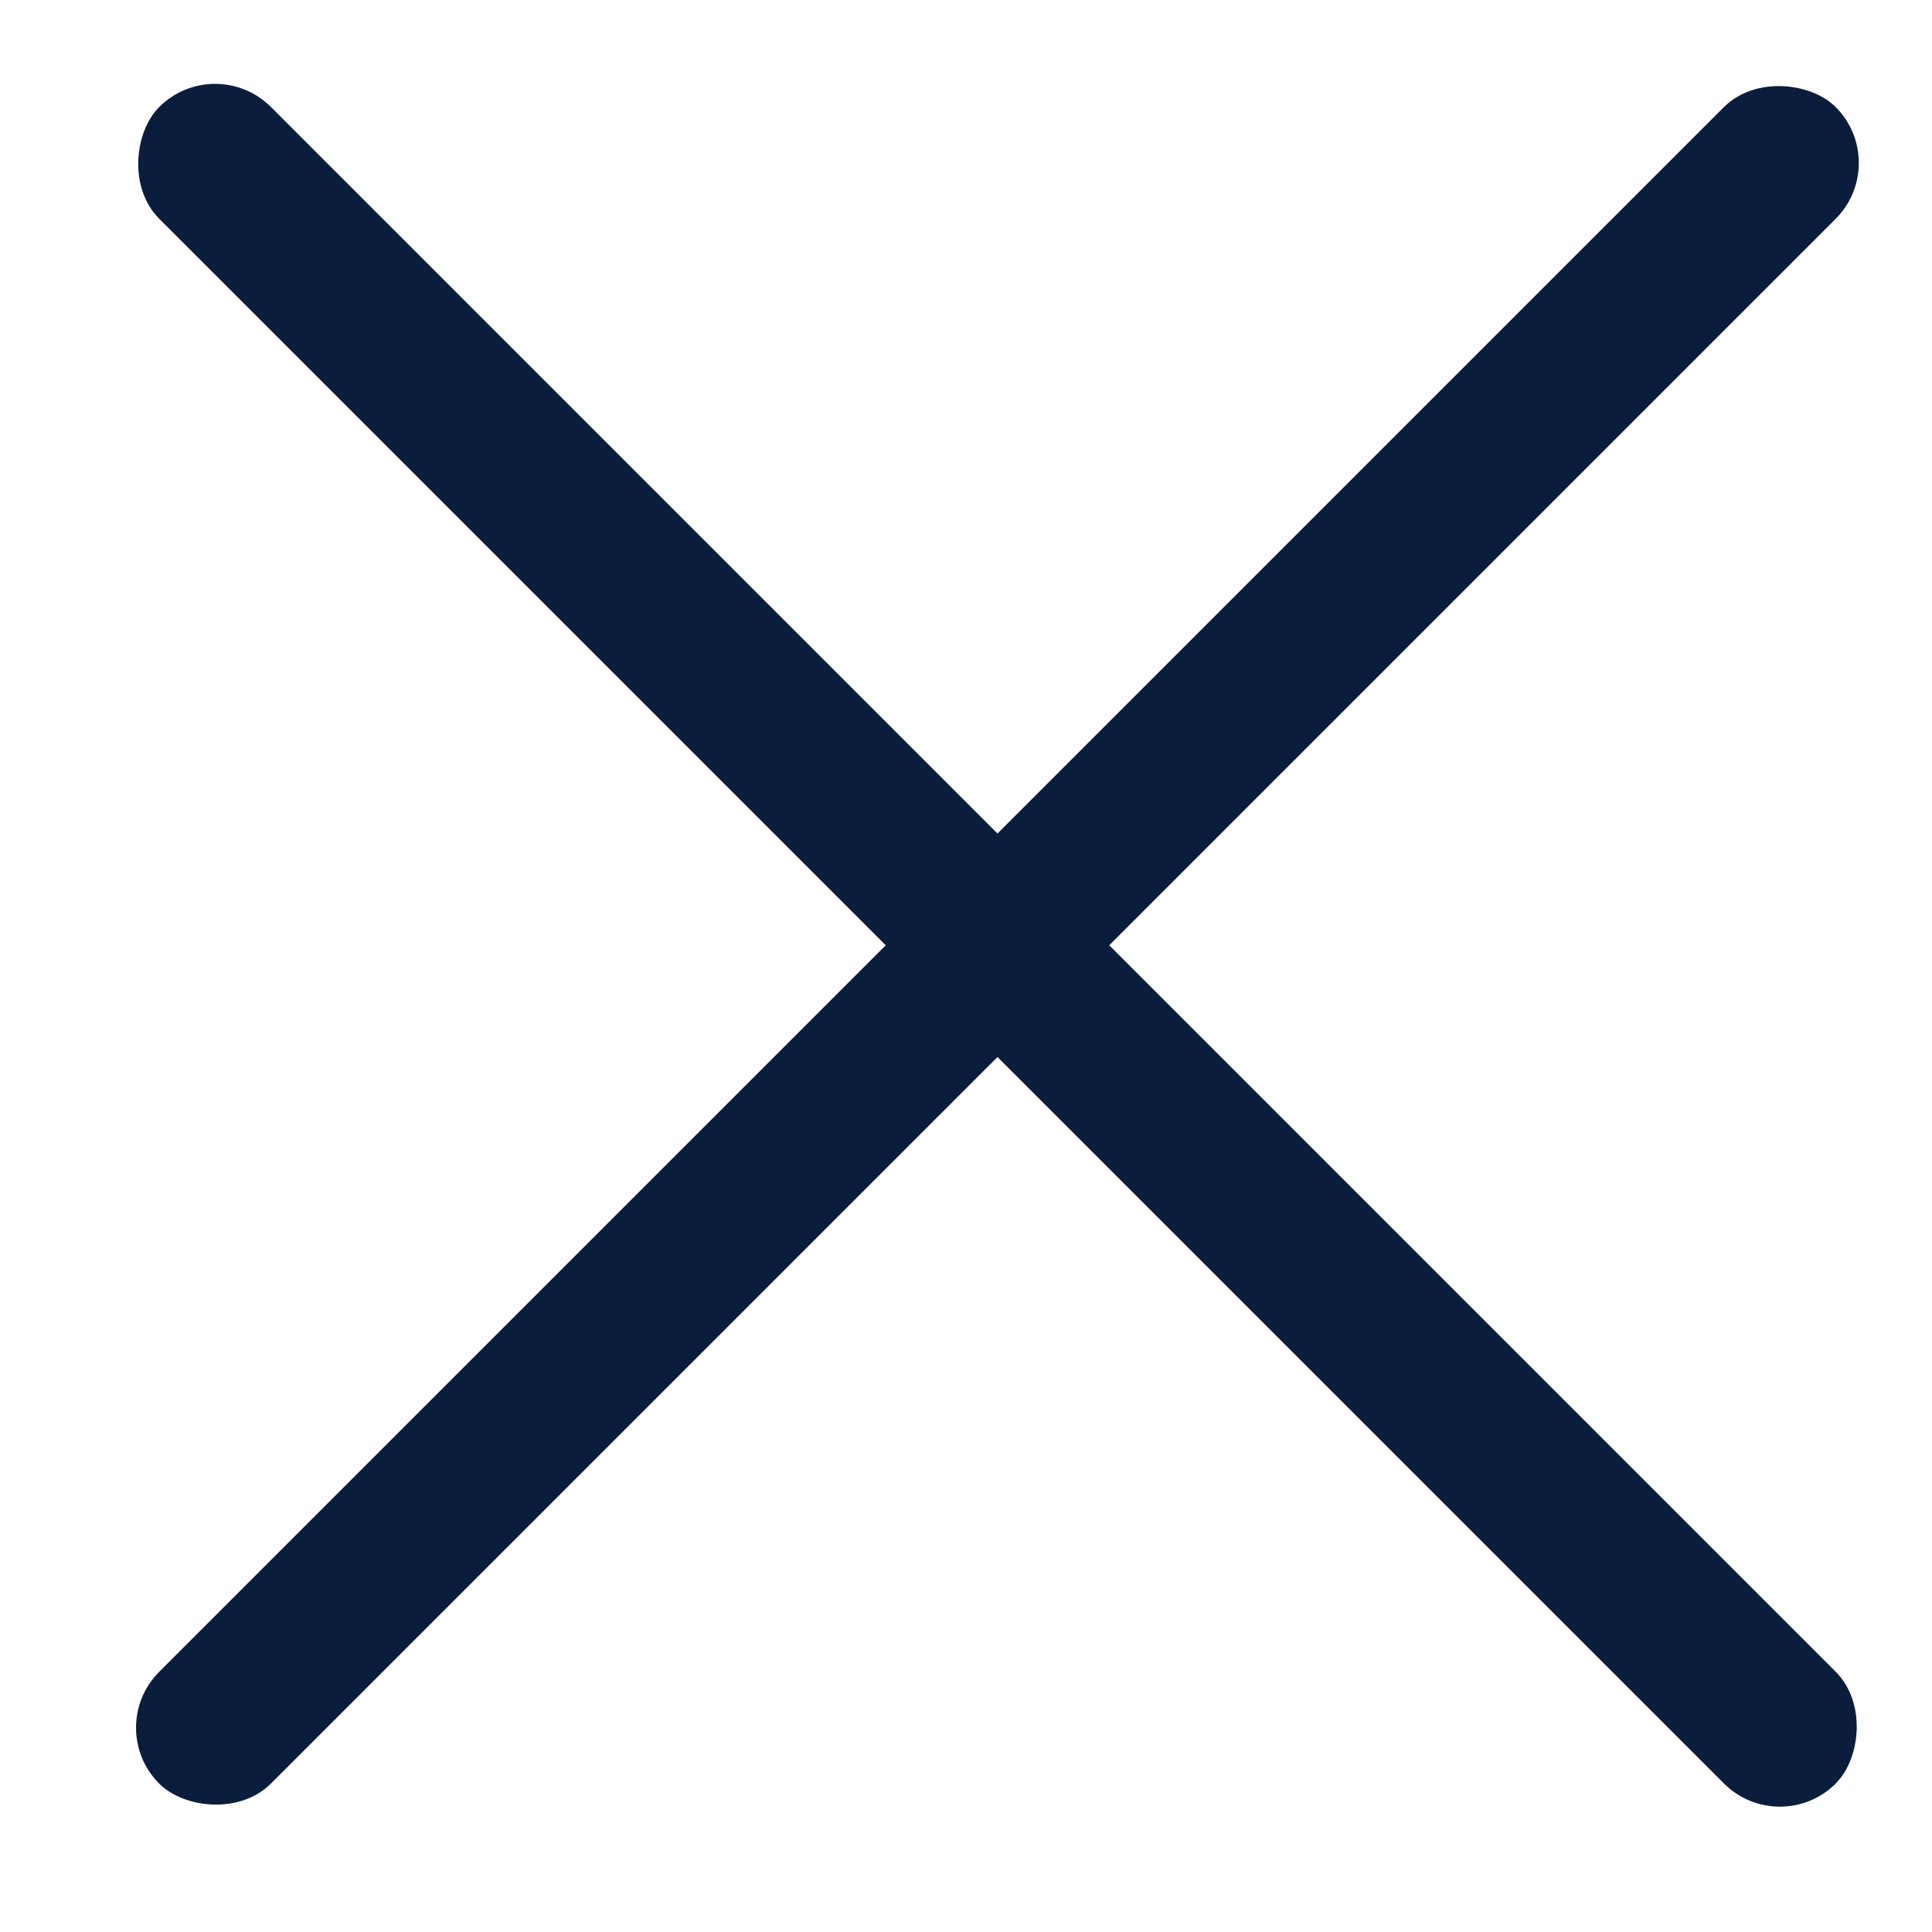
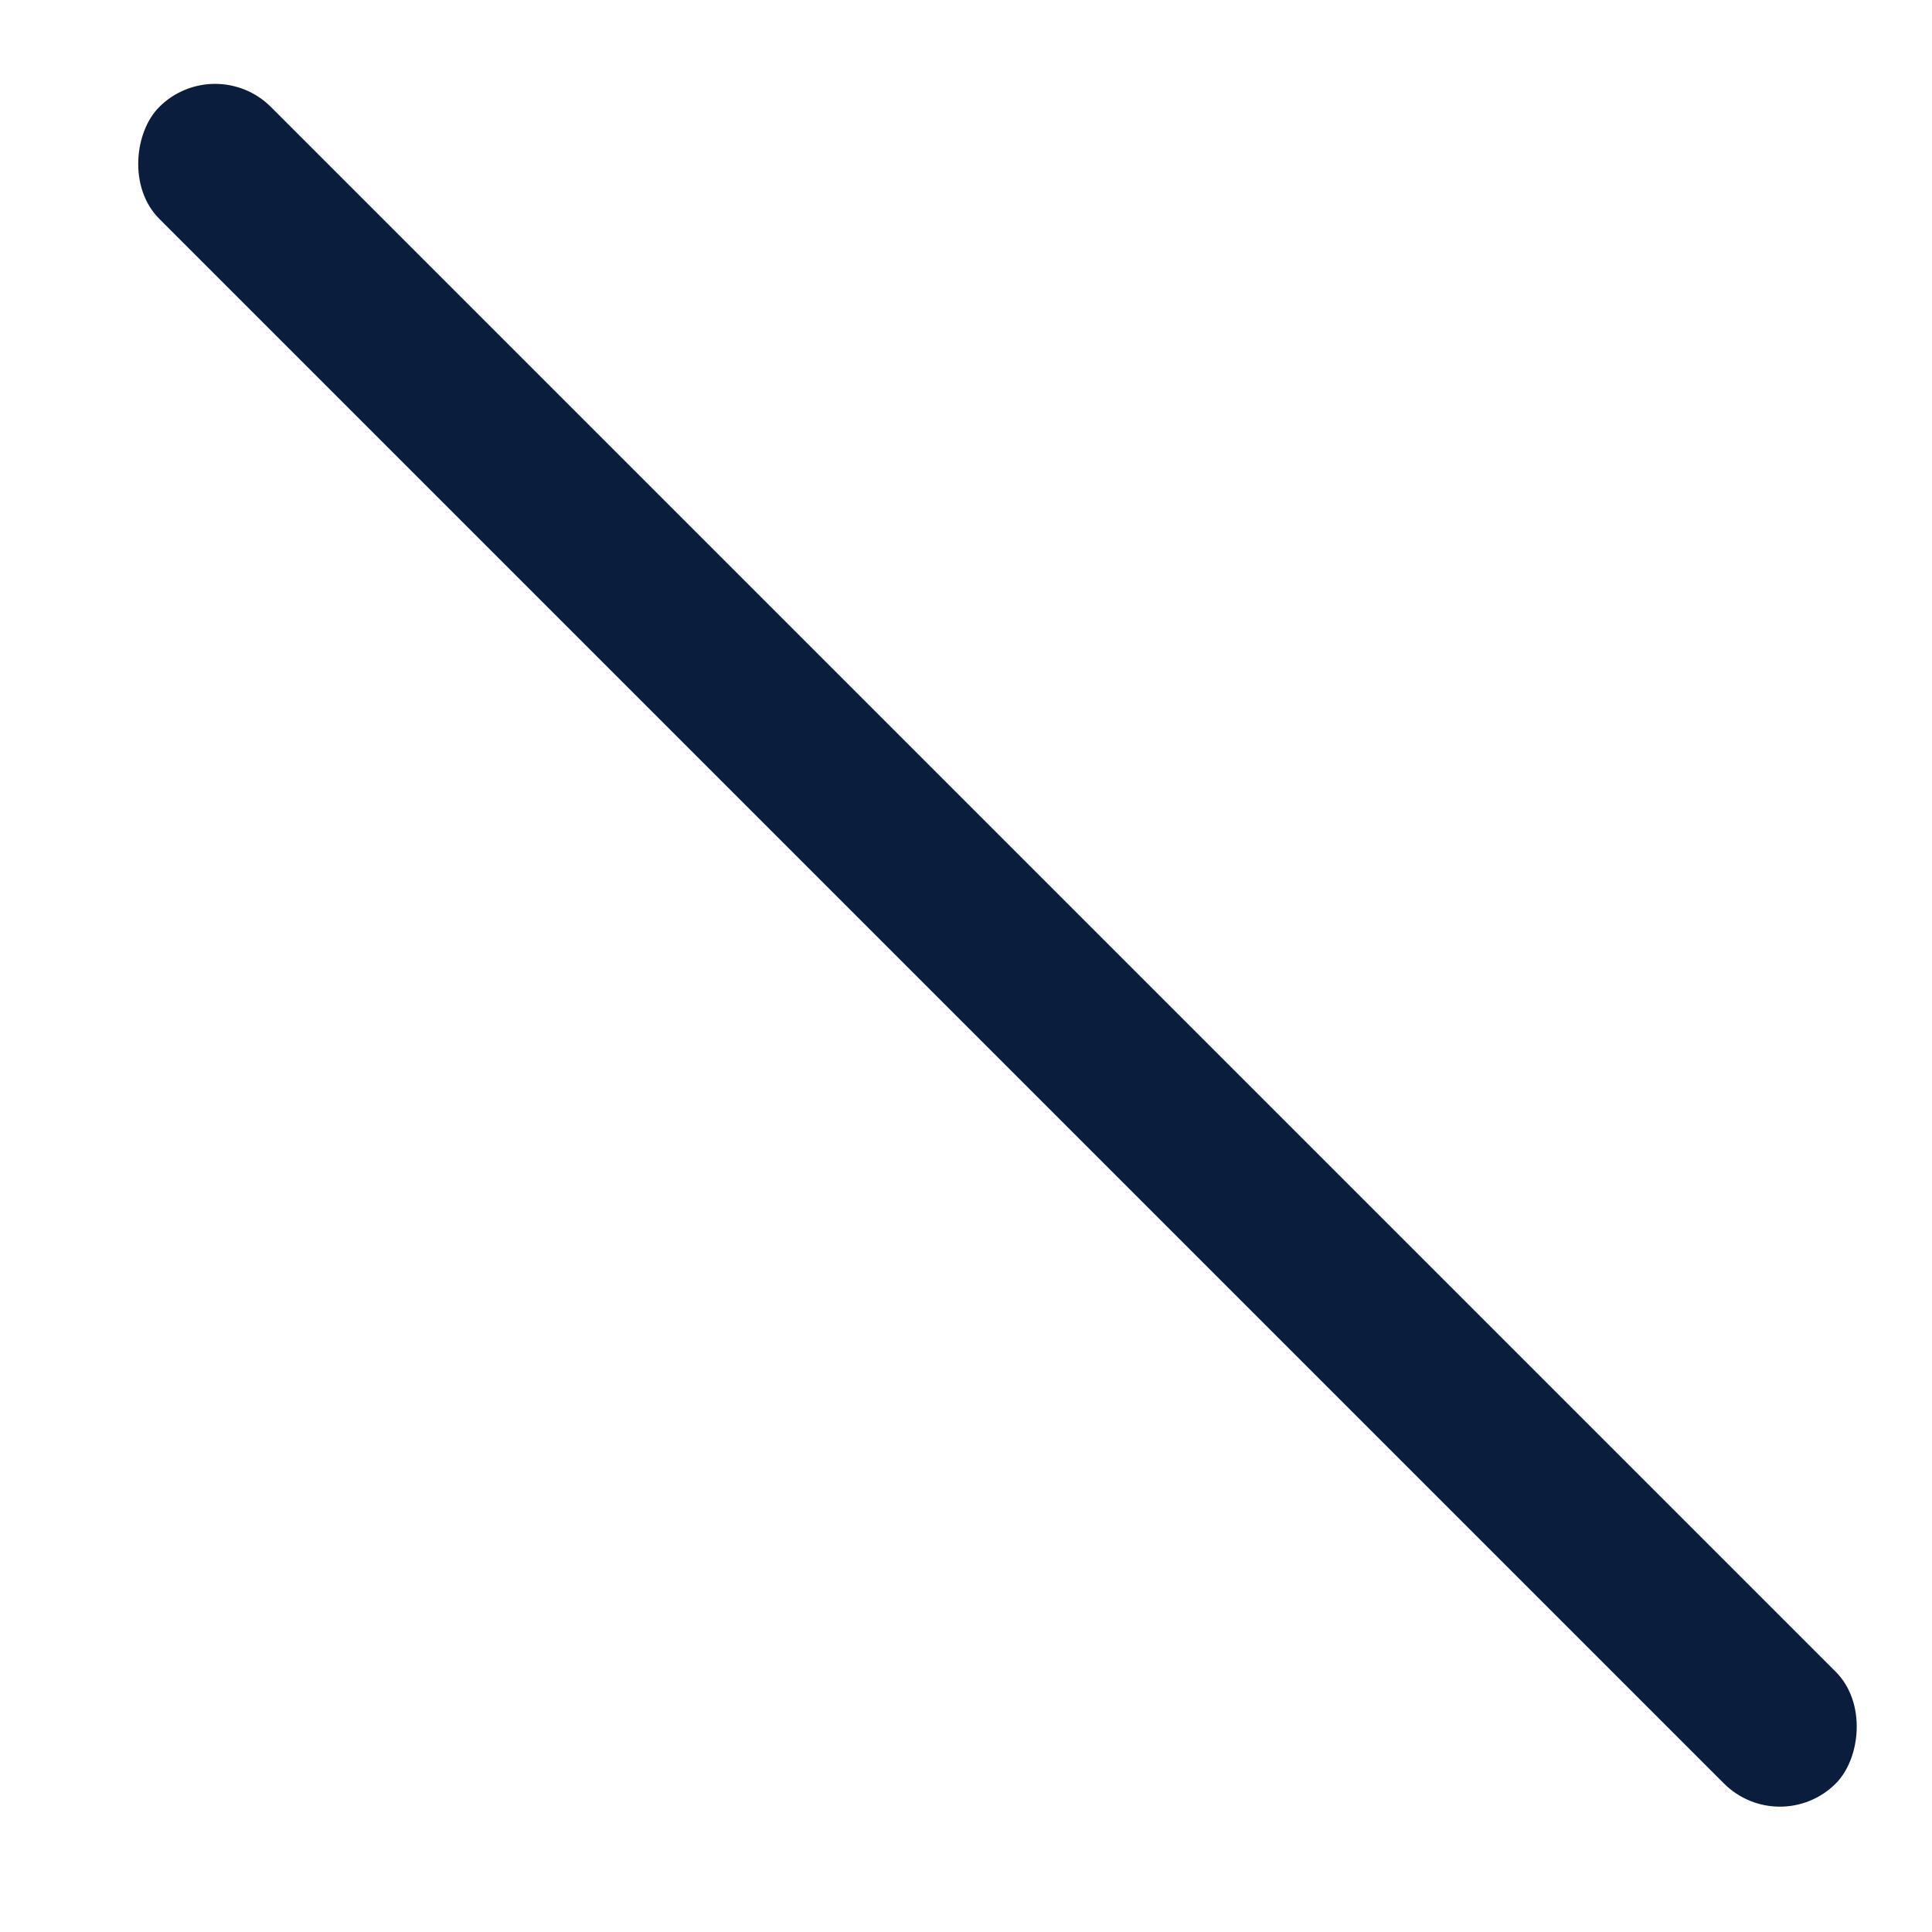
<svg xmlns="http://www.w3.org/2000/svg" width="15" height="15" viewBox="0 0 15 15" fill="none">
  <rect x="1.67" y="0.397" width="18.408" height="1.227" rx="0.614" transform="rotate(45 1.67 0.397)" fill="#0B1D3D" />
-   <rect x="0.802" y="13.414" width="18.408" height="1.227" rx="0.614" transform="rotate(-45 0.802 13.414)" fill="#0B1D3D" />
</svg>